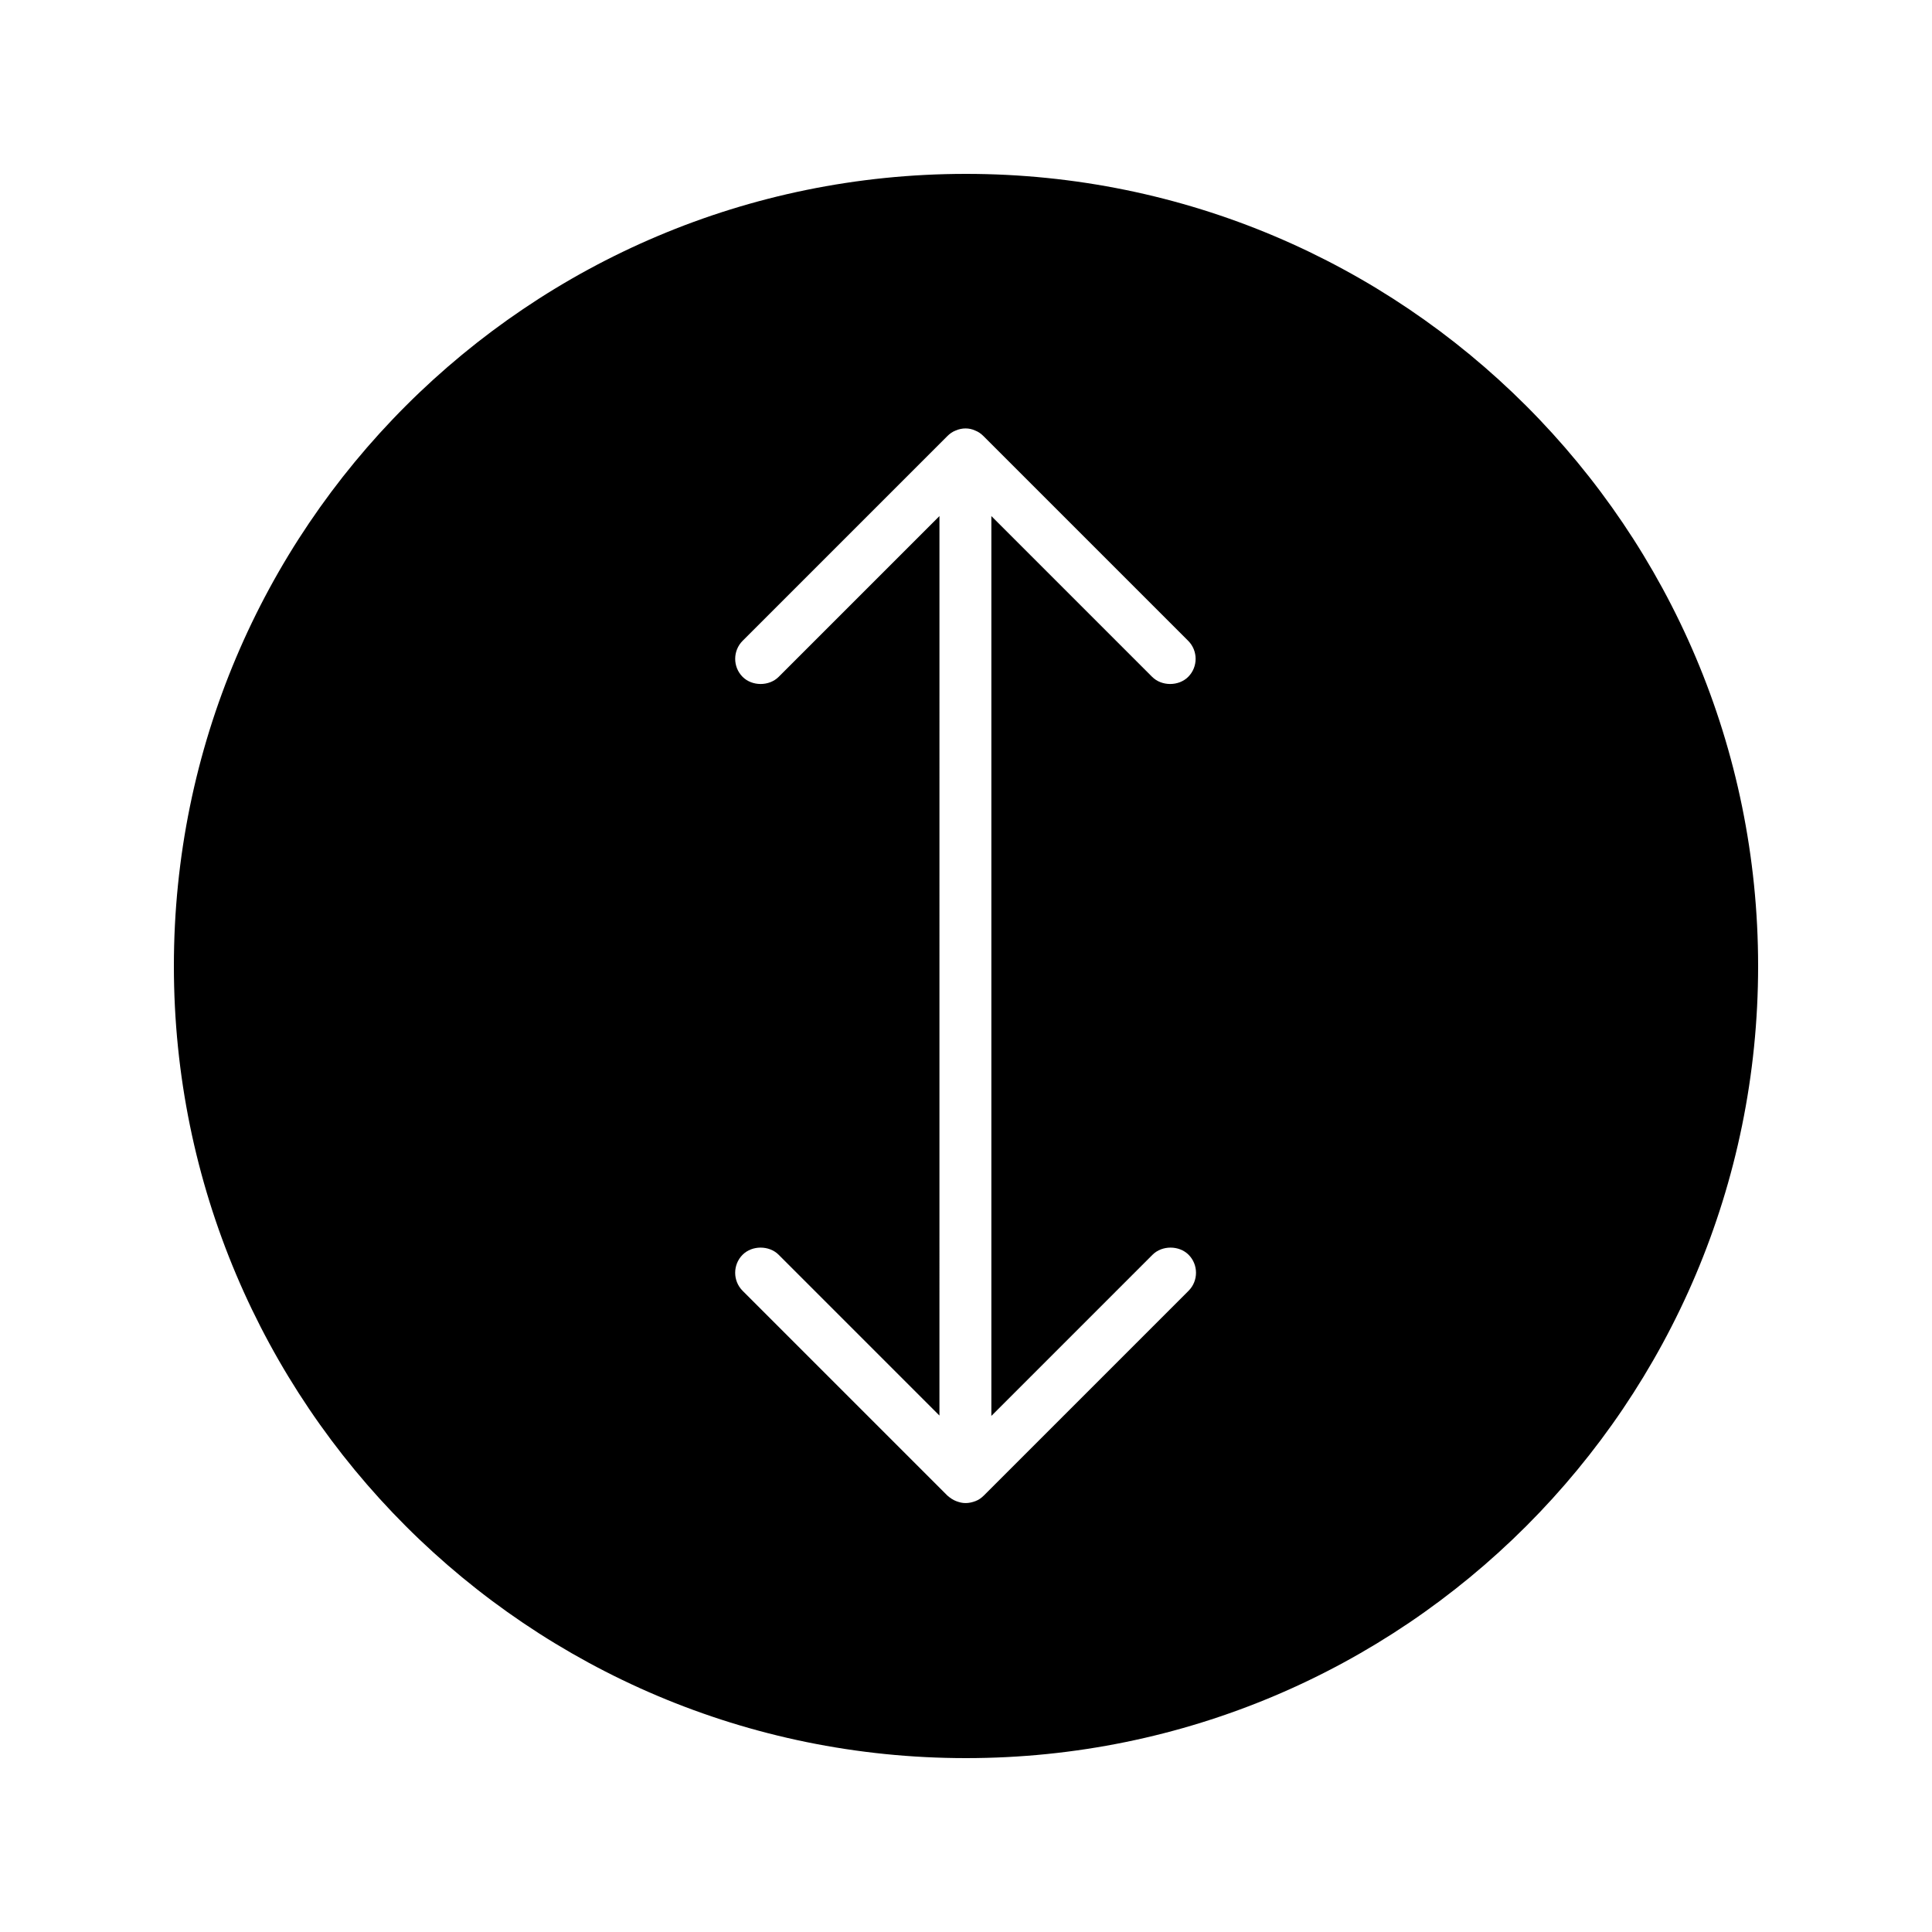
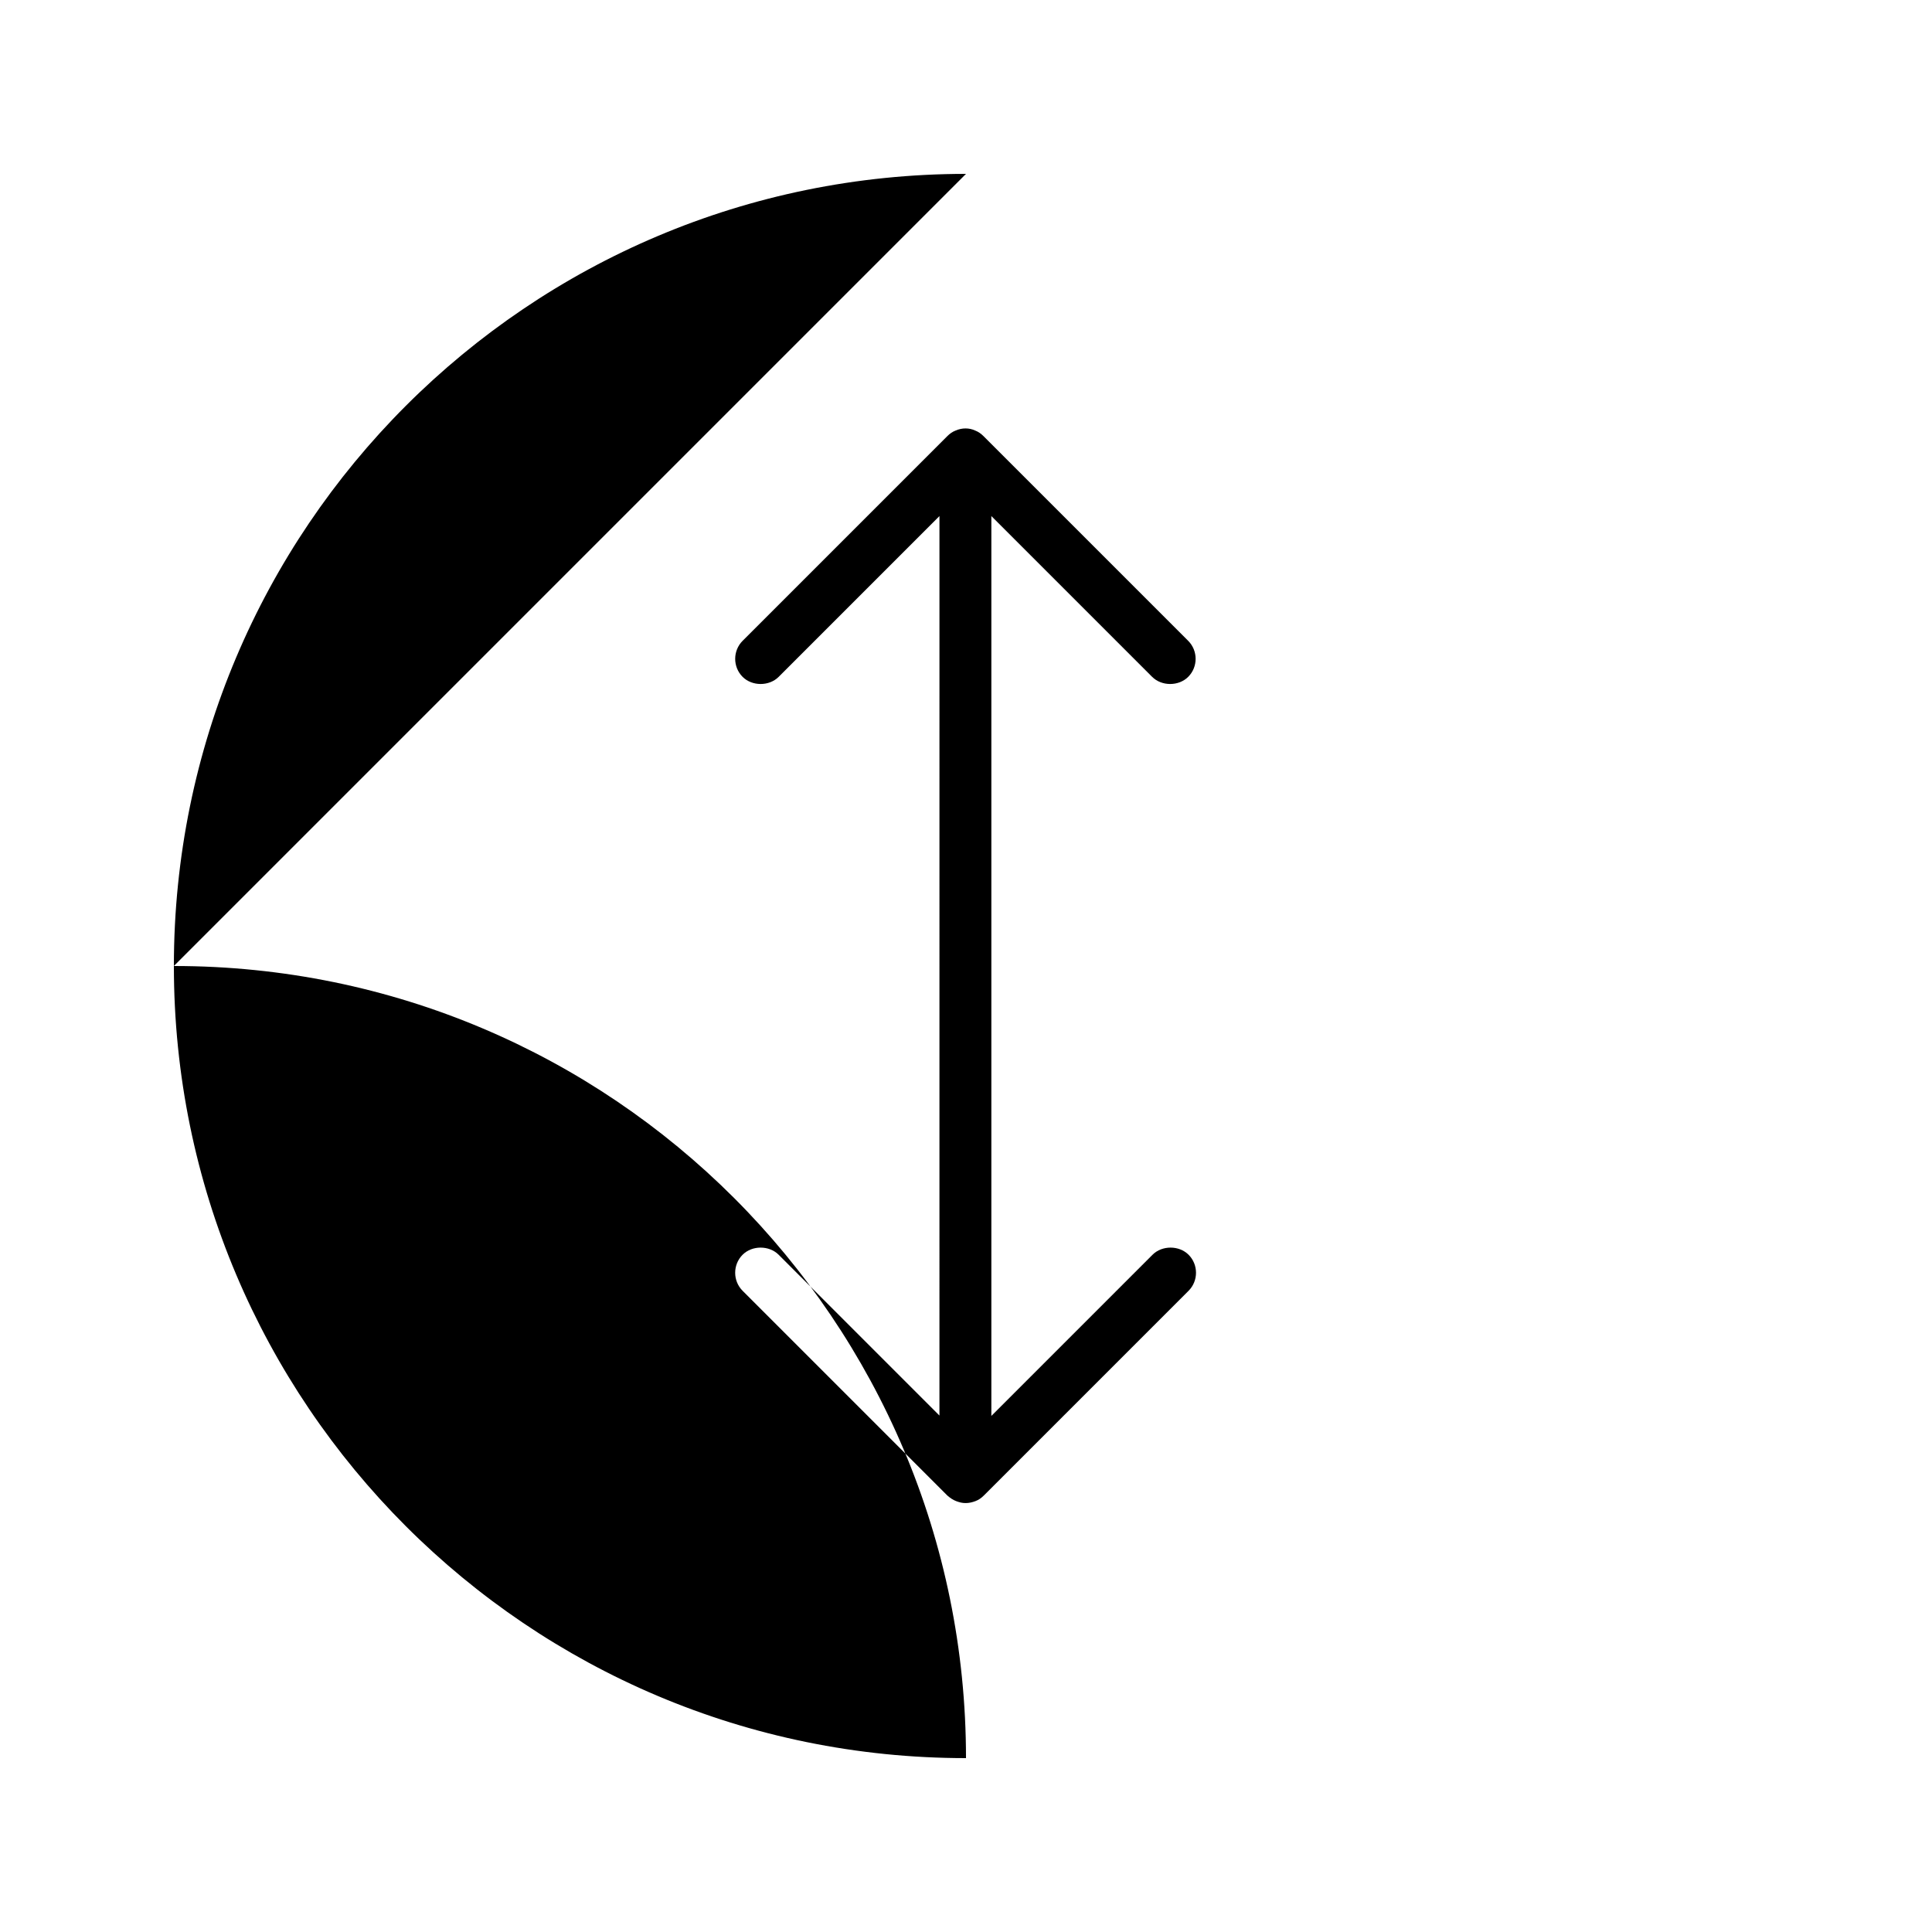
<svg xmlns="http://www.w3.org/2000/svg" fill="#000000" width="800px" height="800px" version="1.1" viewBox="144 144 512 512">
-   <path d="m400 190.08c-115.98 0-209.92 93.938-209.92 209.92 0 115.98 93.941 209.92 209.92 209.92s209.92-93.941 209.92-209.92c-0.004-115.98-93.941-209.92-209.92-209.92zm49.434 286.44c2.519-2.519 7.031-2.519 9.551 0 2.625 2.625 2.625 6.926 0 9.551l-54.266 54.266c-0.629 0.629-1.363 1.156-2.203 1.469-0.84 0.316-1.68 0.523-2.625 0.523s-1.68-0.211-2.519-0.523c-0.84-0.316-1.574-0.84-2.309-1.469l-54.266-54.266c-2.625-2.625-2.625-6.926 0-9.551 2.519-2.519 7.031-2.519 9.551 0l42.613 42.613 0.004-238.37-42.613 42.613c-2.519 2.519-7.031 2.519-9.551 0-2.625-2.625-2.625-6.926 0-9.551l54.266-54.266c0.629-0.629 1.363-1.156 2.203-1.469 1.68-0.734 3.57-0.734 5.144 0 0.84 0.316 1.574 0.84 2.203 1.469l54.266 54.266c2.625 2.625 2.625 6.926 0 9.551-2.519 2.519-7.031 2.519-9.551 0l-42.613-42.613v238.47z" />
+   <path d="m400 190.08c-115.98 0-209.92 93.938-209.92 209.92 0 115.98 93.941 209.92 209.92 209.92c-0.004-115.98-93.941-209.92-209.92-209.92zm49.434 286.44c2.519-2.519 7.031-2.519 9.551 0 2.625 2.625 2.625 6.926 0 9.551l-54.266 54.266c-0.629 0.629-1.363 1.156-2.203 1.469-0.84 0.316-1.68 0.523-2.625 0.523s-1.68-0.211-2.519-0.523c-0.84-0.316-1.574-0.84-2.309-1.469l-54.266-54.266c-2.625-2.625-2.625-6.926 0-9.551 2.519-2.519 7.031-2.519 9.551 0l42.613 42.613 0.004-238.37-42.613 42.613c-2.519 2.519-7.031 2.519-9.551 0-2.625-2.625-2.625-6.926 0-9.551l54.266-54.266c0.629-0.629 1.363-1.156 2.203-1.469 1.68-0.734 3.57-0.734 5.144 0 0.84 0.316 1.574 0.84 2.203 1.469l54.266 54.266c2.625 2.625 2.625 6.926 0 9.551-2.519 2.519-7.031 2.519-9.551 0l-42.613-42.613v238.47z" />
</svg>